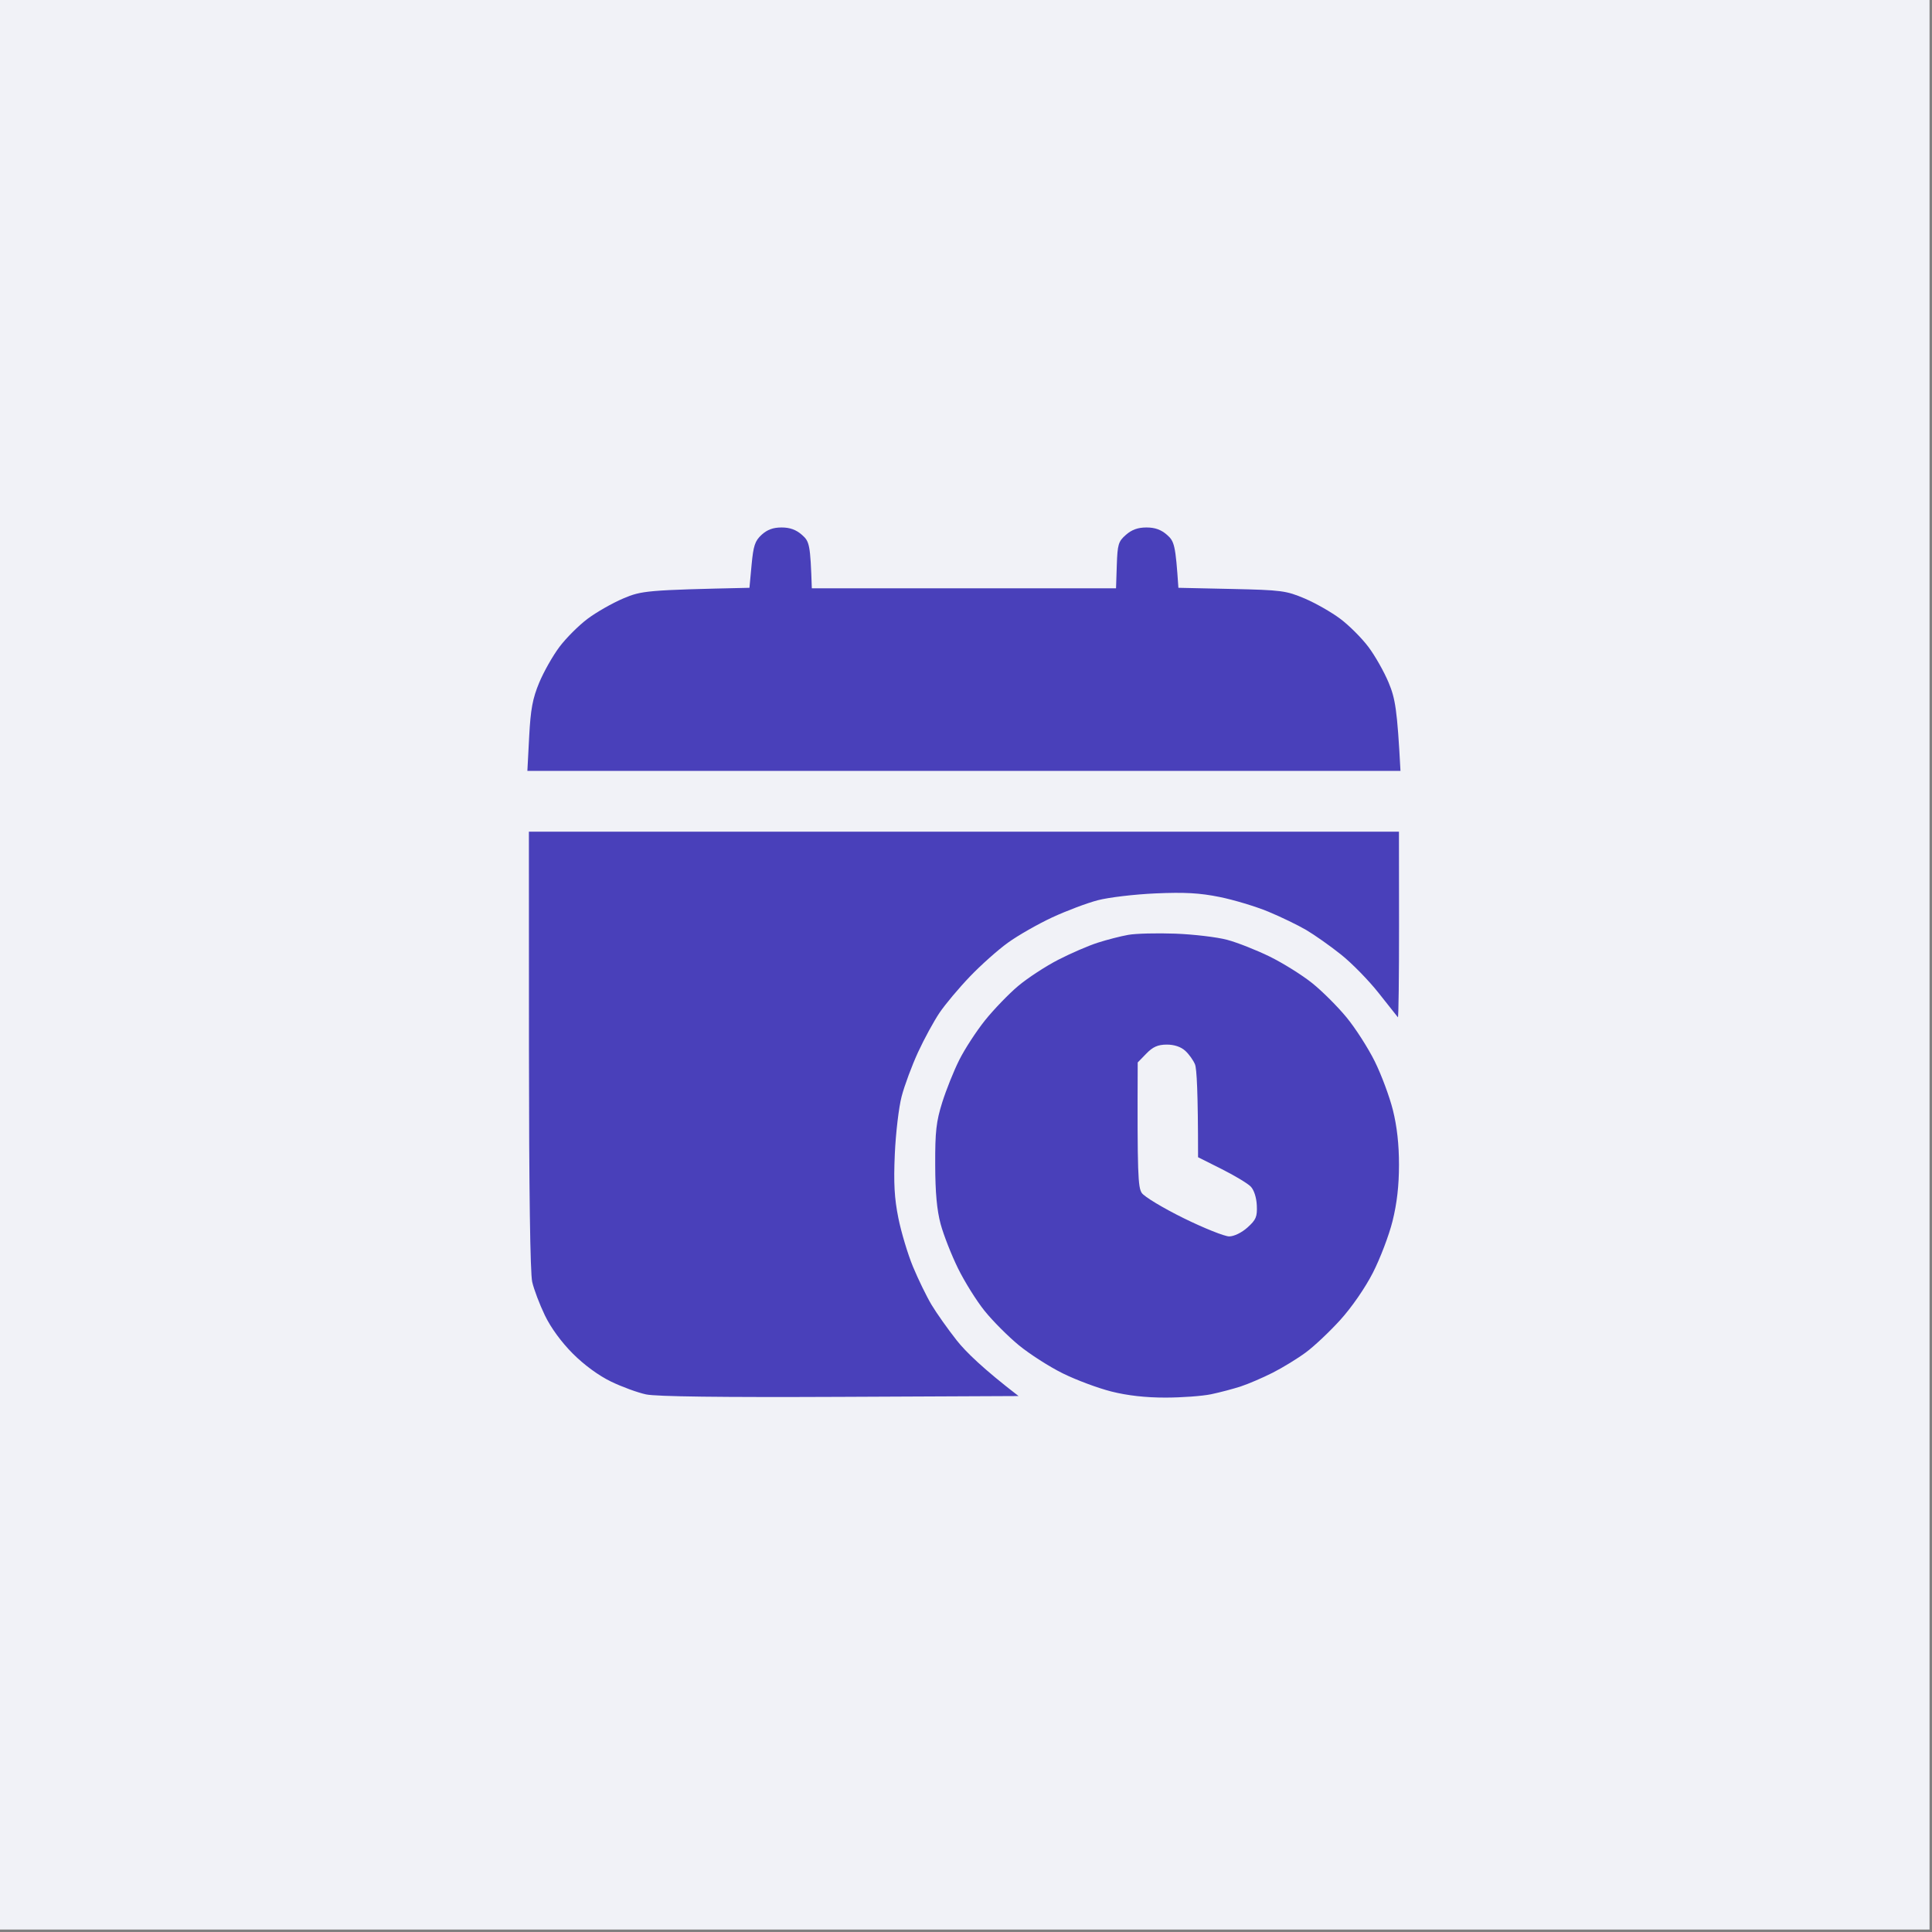
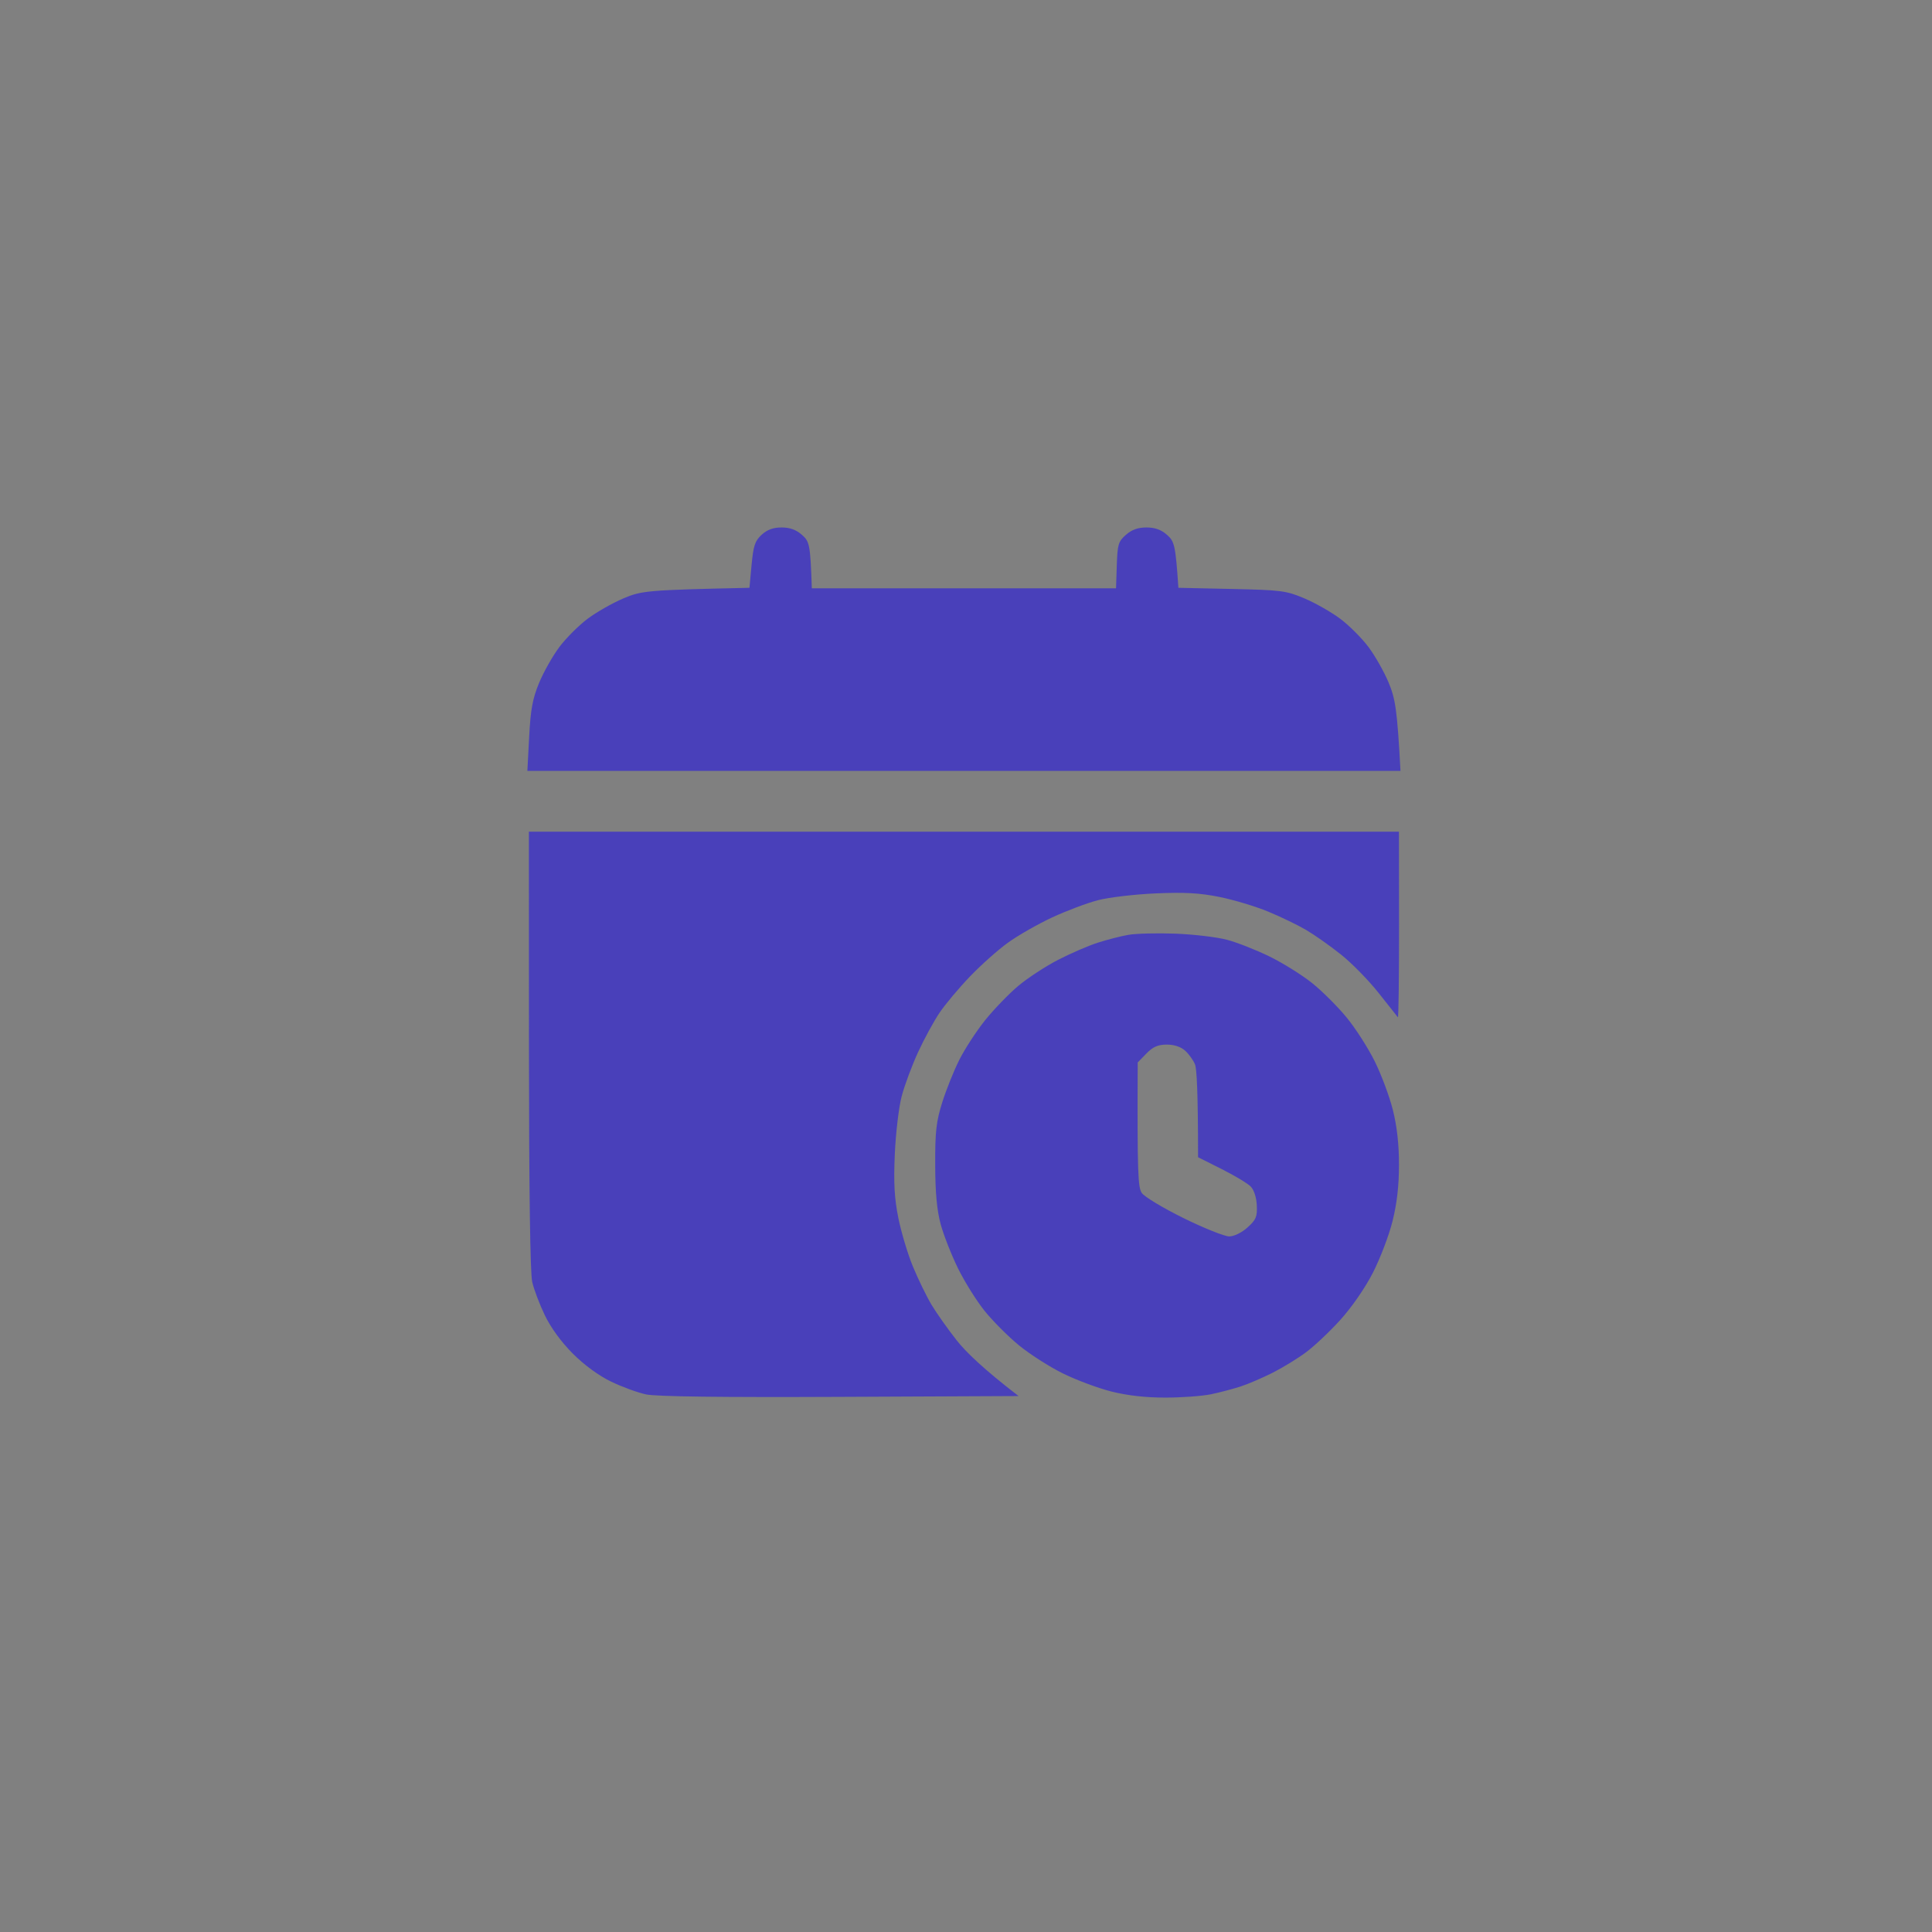
<svg xmlns="http://www.w3.org/2000/svg" width="392" height="392" viewBox="0 0 392 392" fill="none">
  <rect x="0" y="0" width="392" height="392" fill="#808080" stroke="none" />
-   <rect width="391.5" height="391.5" fill="#F1F2F7" />
  <path d="M228.91 189.683C230.435 189.405 234.743 189.3 238.478 189.436C242.212 189.578 246.934 190.139 248.971 190.683C251.008 191.22 254.896 192.756 257.612 194.083C260.328 195.416 264.217 197.849 266.254 199.484C268.291 201.12 271.426 204.25 273.223 206.441C275.025 208.627 277.593 212.639 278.938 215.354C280.284 218.07 281.938 222.515 282.617 225.231C283.444 228.54 283.858 232.212 283.852 236.342C283.852 240.558 283.438 244.175 282.543 247.762C281.827 250.651 280.024 255.366 278.549 258.255C276.963 261.347 274.247 265.274 271.933 267.823C269.778 270.2 266.642 273.156 264.97 274.391C263.297 275.631 260.266 277.49 258.229 278.521C256.193 279.551 253.273 280.804 251.748 281.304C250.217 281.804 247.508 282.52 245.73 282.891C243.947 283.261 239.78 283.569 236.472 283.569C232.478 283.576 228.787 283.162 225.516 282.341C222.8 281.656 218.356 280.002 215.64 278.656C212.924 277.317 208.911 274.743 206.72 272.946C204.535 271.144 201.405 268.008 199.77 265.971C198.128 263.934 195.702 260.045 194.369 257.329C193.036 254.613 191.456 250.583 190.857 248.379C190.098 245.552 189.764 241.996 189.752 236.342C189.727 229.601 189.956 227.576 191.172 223.688C191.974 221.144 193.53 217.249 194.641 215.046C195.745 212.842 198.097 209.225 199.862 207.021C201.634 204.818 204.652 201.682 206.578 200.059C208.504 198.441 212.165 196.046 214.714 194.737C217.257 193.429 220.867 191.867 222.737 191.269C224.601 190.67 227.379 189.954 228.91 189.683ZM283.863 187.731C283.869 198.17 283.765 206.571 283.629 206.404C283.486 206.237 281.728 204.009 279.716 201.466C277.704 198.916 274.271 195.411 272.08 193.67C269.895 191.923 266.717 189.688 265.02 188.688C263.322 187.695 259.853 186.015 257.304 184.96C254.761 183.911 250.316 182.571 247.428 181.991C243.41 181.183 240.373 181.009 234.466 181.269C230.225 181.454 224.941 182.078 222.737 182.658C220.534 183.232 216.368 184.806 213.479 186.146C210.591 187.491 206.566 189.787 204.529 191.256C202.492 192.719 199.005 195.824 196.776 198.157C194.548 200.484 191.783 203.781 190.635 205.479C189.487 207.176 187.518 210.787 186.265 213.503C185.018 216.219 183.517 220.249 182.943 222.453C182.363 224.657 181.74 229.941 181.555 234.182C181.295 240.089 181.469 243.126 182.277 247.145C182.858 250.033 184.191 254.477 185.246 257.021C186.302 259.564 187.993 263.039 189.005 264.736C190.023 266.434 192.332 269.699 194.141 271.989C195.949 274.279 199.511 277.755 206.665 283.255L170.414 283.421C146.311 283.532 133.125 283.365 131.076 282.921C129.379 282.557 126.182 281.39 123.979 280.322C121.485 279.119 118.546 276.97 116.226 274.649C113.899 272.316 111.763 269.396 110.56 266.896C109.498 264.693 108.337 261.637 107.985 260.106C107.572 258.32 107.338 241.451 107.325 213.04L107.312 168.751H283.845L283.863 187.731ZM236.716 211.947C234.926 211.96 233.925 212.398 232.592 213.769L230.839 215.571C230.74 238.334 230.907 240.922 231.666 242.052C232.178 242.817 235.999 245.114 240.153 247.163C244.313 249.206 248.48 250.872 249.412 250.866C250.406 250.854 251.949 250.101 253.115 249.052C254.85 247.49 255.11 246.885 255.005 244.576C254.931 242.971 254.436 241.44 253.77 240.749C253.158 240.119 250.504 238.521 247.869 237.2L243.085 234.799C243.085 221.406 242.807 216.825 242.468 215.973C242.128 215.127 241.227 213.867 240.462 213.182C239.573 212.386 238.228 211.941 236.716 211.947ZM232.613 107.023C234.342 107.023 235.589 107.468 236.78 108.518C238.274 109.826 238.515 110.555 239.095 119.264L249.896 119.498C260.019 119.72 260.952 119.844 264.711 121.431C266.914 122.369 270.179 124.227 271.963 125.572C273.747 126.912 276.302 129.467 277.642 131.251C278.987 133.035 280.833 136.3 281.753 138.504C283.092 141.732 283.494 143.874 284.154 156.411H107.004L107.368 149.461C107.664 143.875 108.066 141.732 109.405 138.504C110.325 136.3 112.17 133.035 113.516 131.251C114.855 129.467 117.411 126.912 119.194 125.572C120.978 124.227 124.244 122.369 126.447 121.431C130.206 119.844 131.138 119.72 152.062 119.264L152.495 114.622C152.859 110.709 153.18 109.746 154.538 108.499C155.668 107.468 156.877 107.023 158.581 107.023C160.272 107.023 161.532 107.481 162.711 108.518C164.247 109.863 164.421 110.45 164.717 119.369H226.441L226.596 114.689C226.738 110.449 226.911 109.863 228.447 108.518C229.638 107.468 230.885 107.024 232.613 107.023Z" fill="#4940BA" />
</svg>